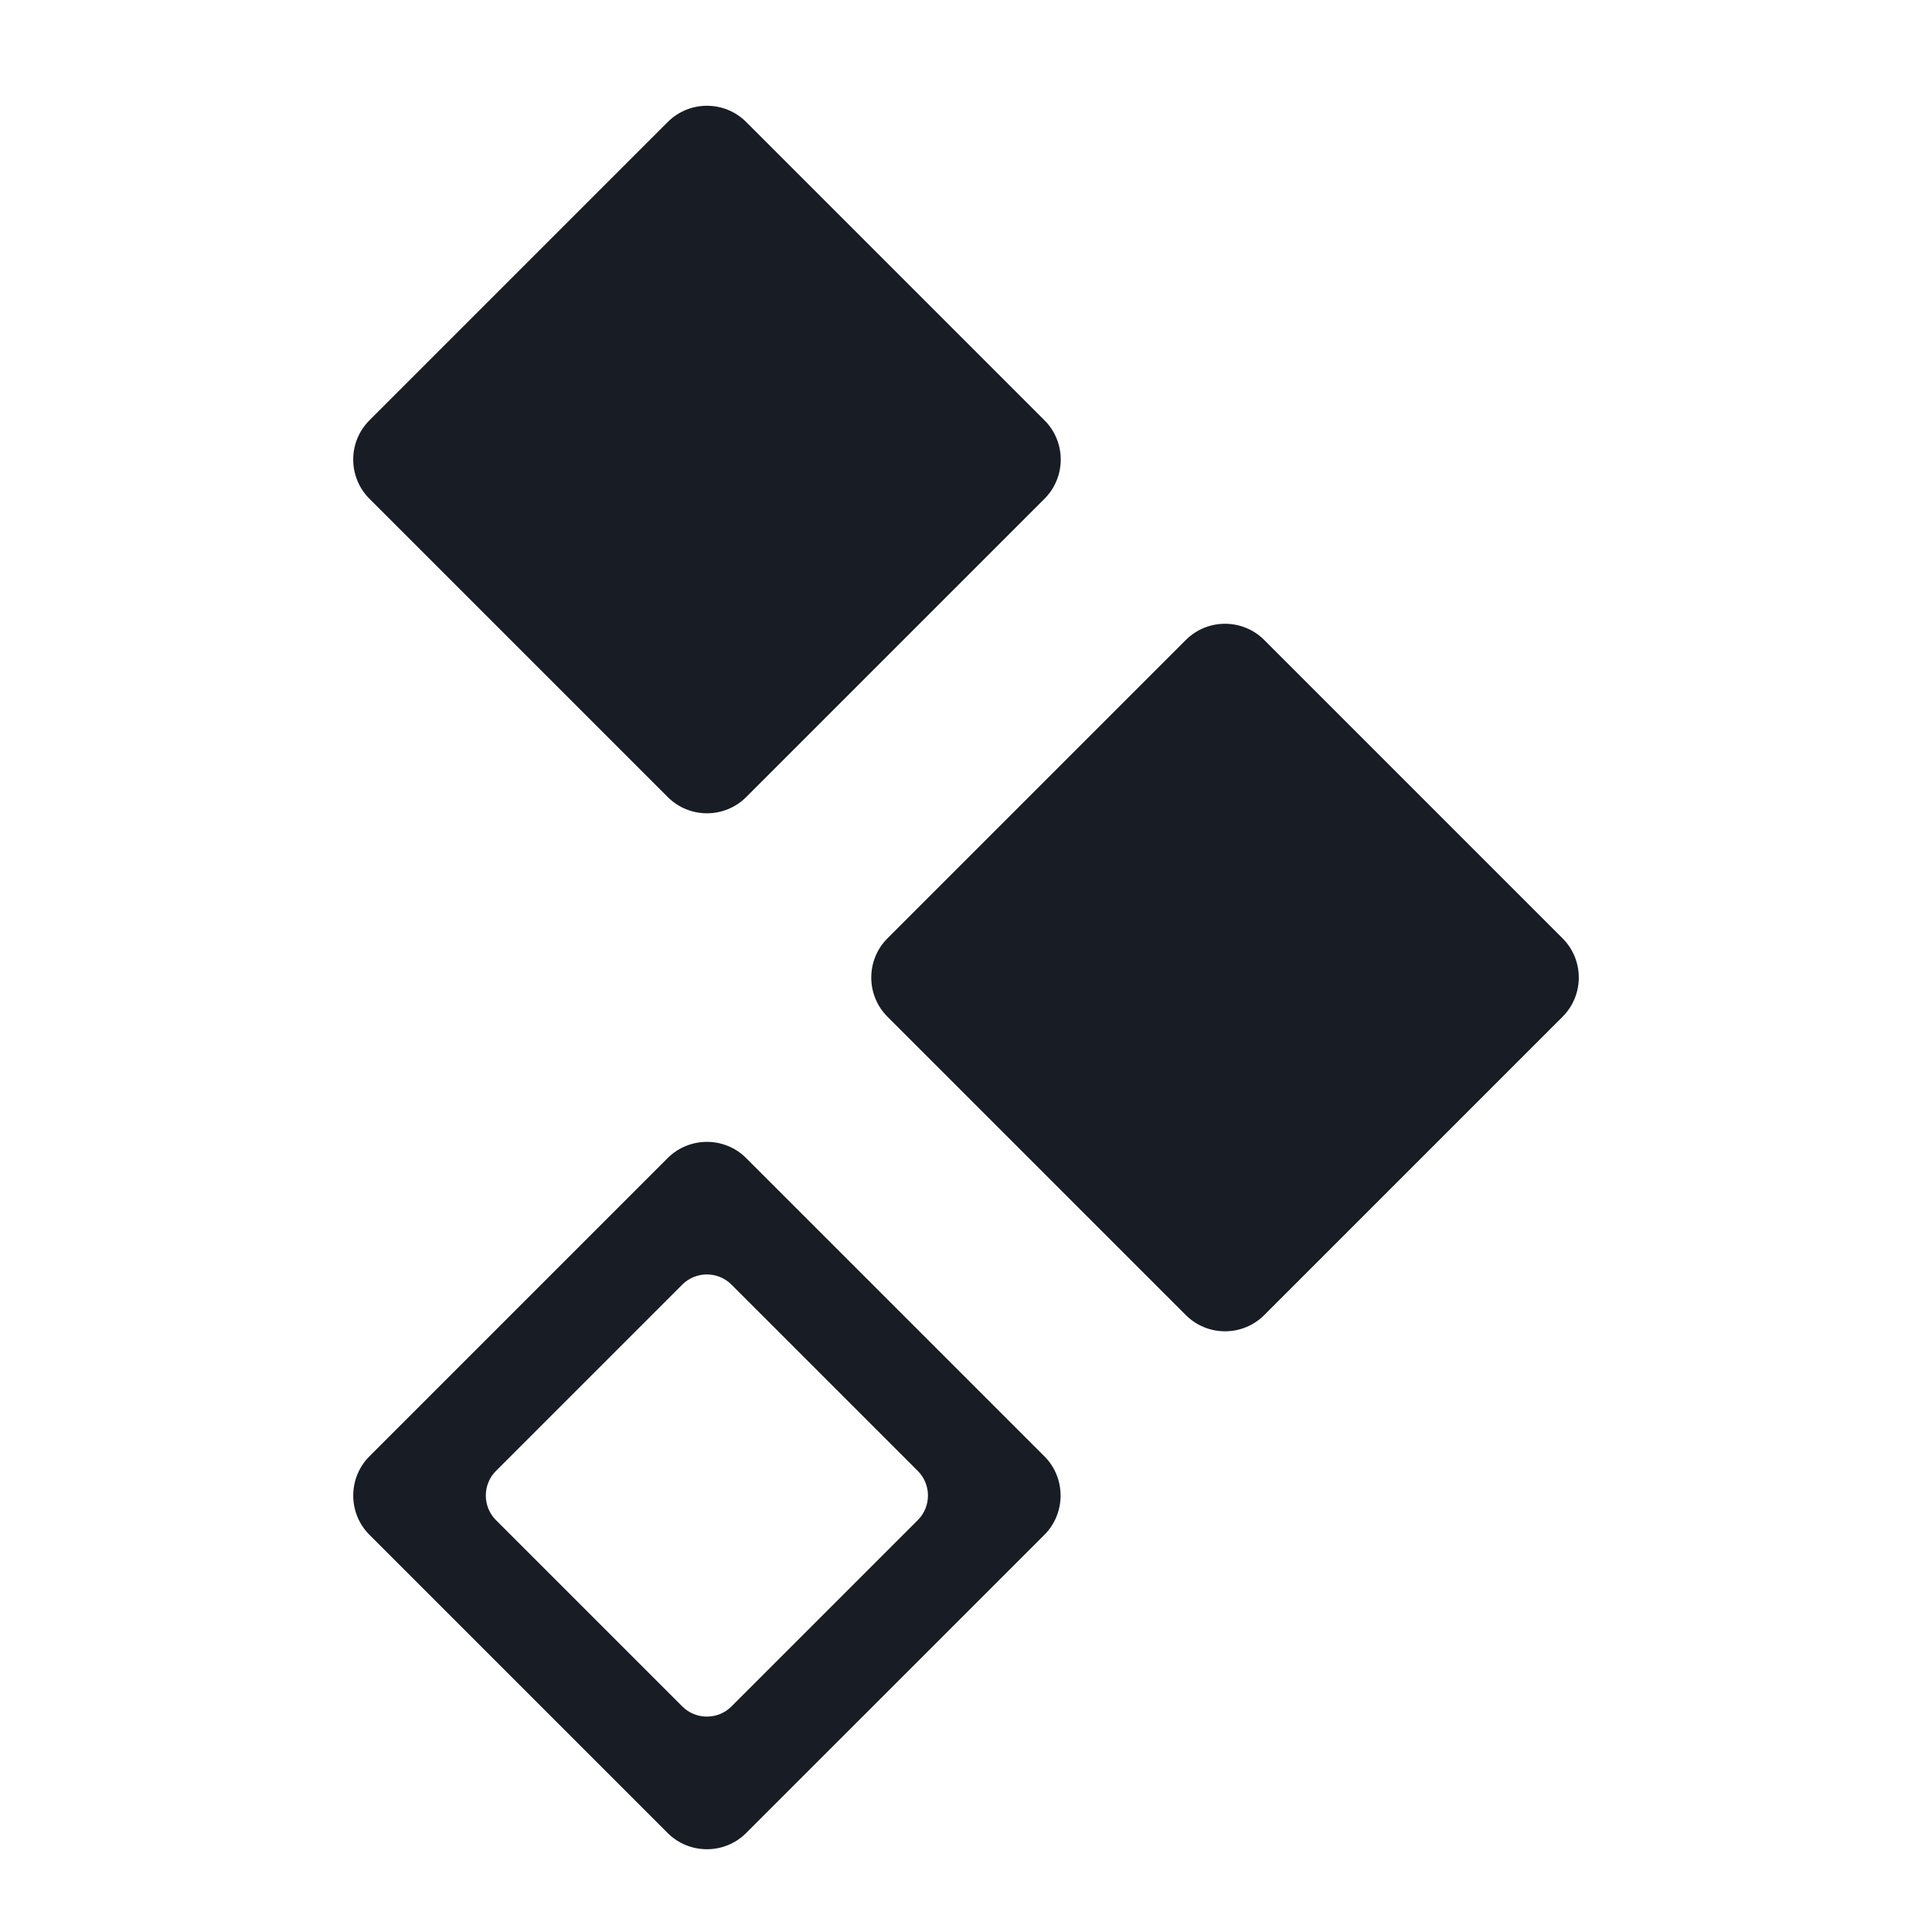
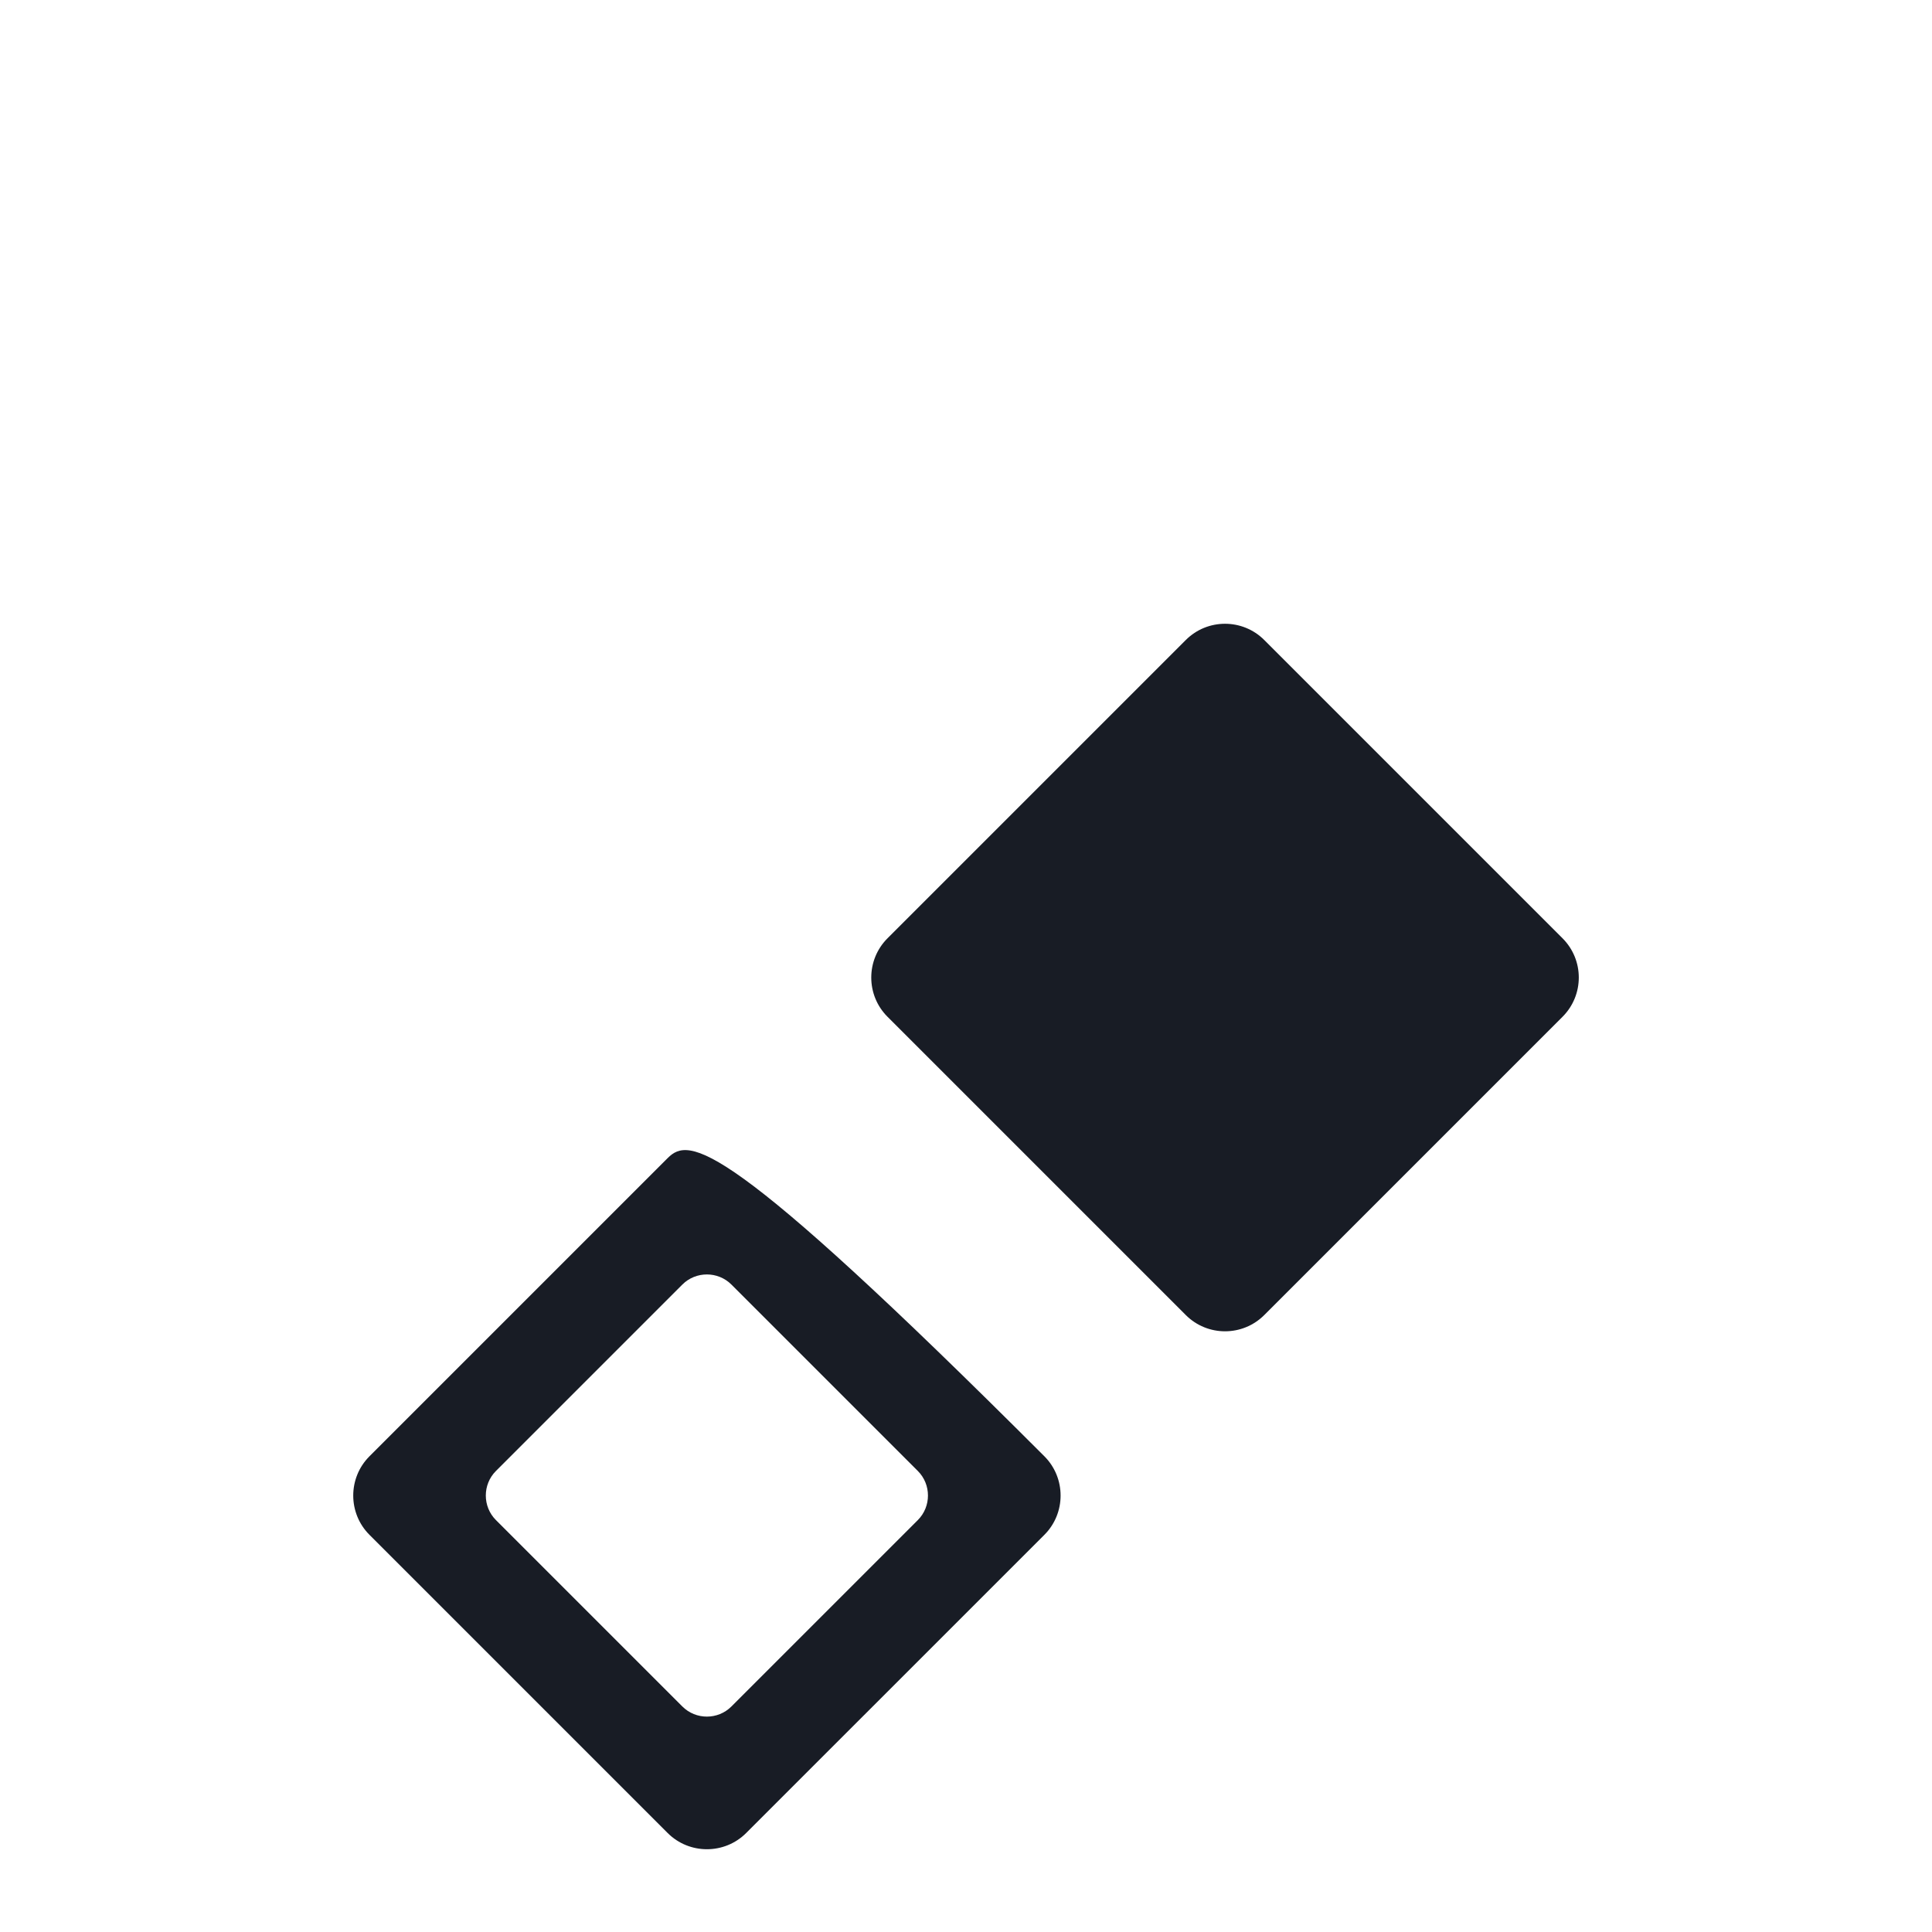
<svg xmlns="http://www.w3.org/2000/svg" width="128" height="128" viewBox="0 0 128 128" fill="none">
-   <path d="M69.2 27.845L49.439 8.084C48.003 6.648 45.675 6.648 44.239 8.084L24.478 27.845C23.042 29.281 23.042 31.609 24.478 33.045L44.239 52.806C45.675 54.242 48.003 54.242 49.439 52.806L69.2 33.045C70.636 31.609 70.636 29.281 69.2 27.845Z" fill="#181C25" />
  <path d="M103.522 62.164L83.761 42.403C82.325 40.967 79.997 40.967 78.561 42.403L58.8 62.164C57.364 63.6 57.364 65.928 58.8 67.364L78.561 87.125C79.997 88.561 82.325 88.561 83.761 87.125L103.522 67.364C104.958 65.928 104.958 63.6 103.522 62.164Z" fill="#181C25" />
-   <path d="M24.477 96.484C23.045 97.916 23.045 100.253 24.477 101.685L44.235 121.443C45.667 122.874 48.004 122.874 49.435 121.443L69.194 101.685C70.625 100.253 70.625 97.916 69.194 96.484L49.435 76.726C48.004 75.294 45.667 75.294 44.235 76.726M48.458 113.059C47.565 113.953 46.101 113.953 45.208 113.059L32.856 100.708C31.963 99.814 31.963 98.35 32.856 97.457L45.208 85.105C46.101 84.212 47.565 84.212 48.458 85.105L60.81 97.457C61.703 98.35 61.703 99.814 60.81 100.708L48.458 113.059Z" fill="#181C25" />
+   <path d="M24.477 96.484C23.045 97.916 23.045 100.253 24.477 101.685L44.235 121.443C45.667 122.874 48.004 122.874 49.435 121.443L69.194 101.685C70.625 100.253 70.625 97.916 69.194 96.484C48.004 75.294 45.667 75.294 44.235 76.726M48.458 113.059C47.565 113.953 46.101 113.953 45.208 113.059L32.856 100.708C31.963 99.814 31.963 98.35 32.856 97.457L45.208 85.105C46.101 84.212 47.565 84.212 48.458 85.105L60.81 97.457C61.703 98.35 61.703 99.814 60.81 100.708L48.458 113.059Z" fill="#181C25" />
</svg>